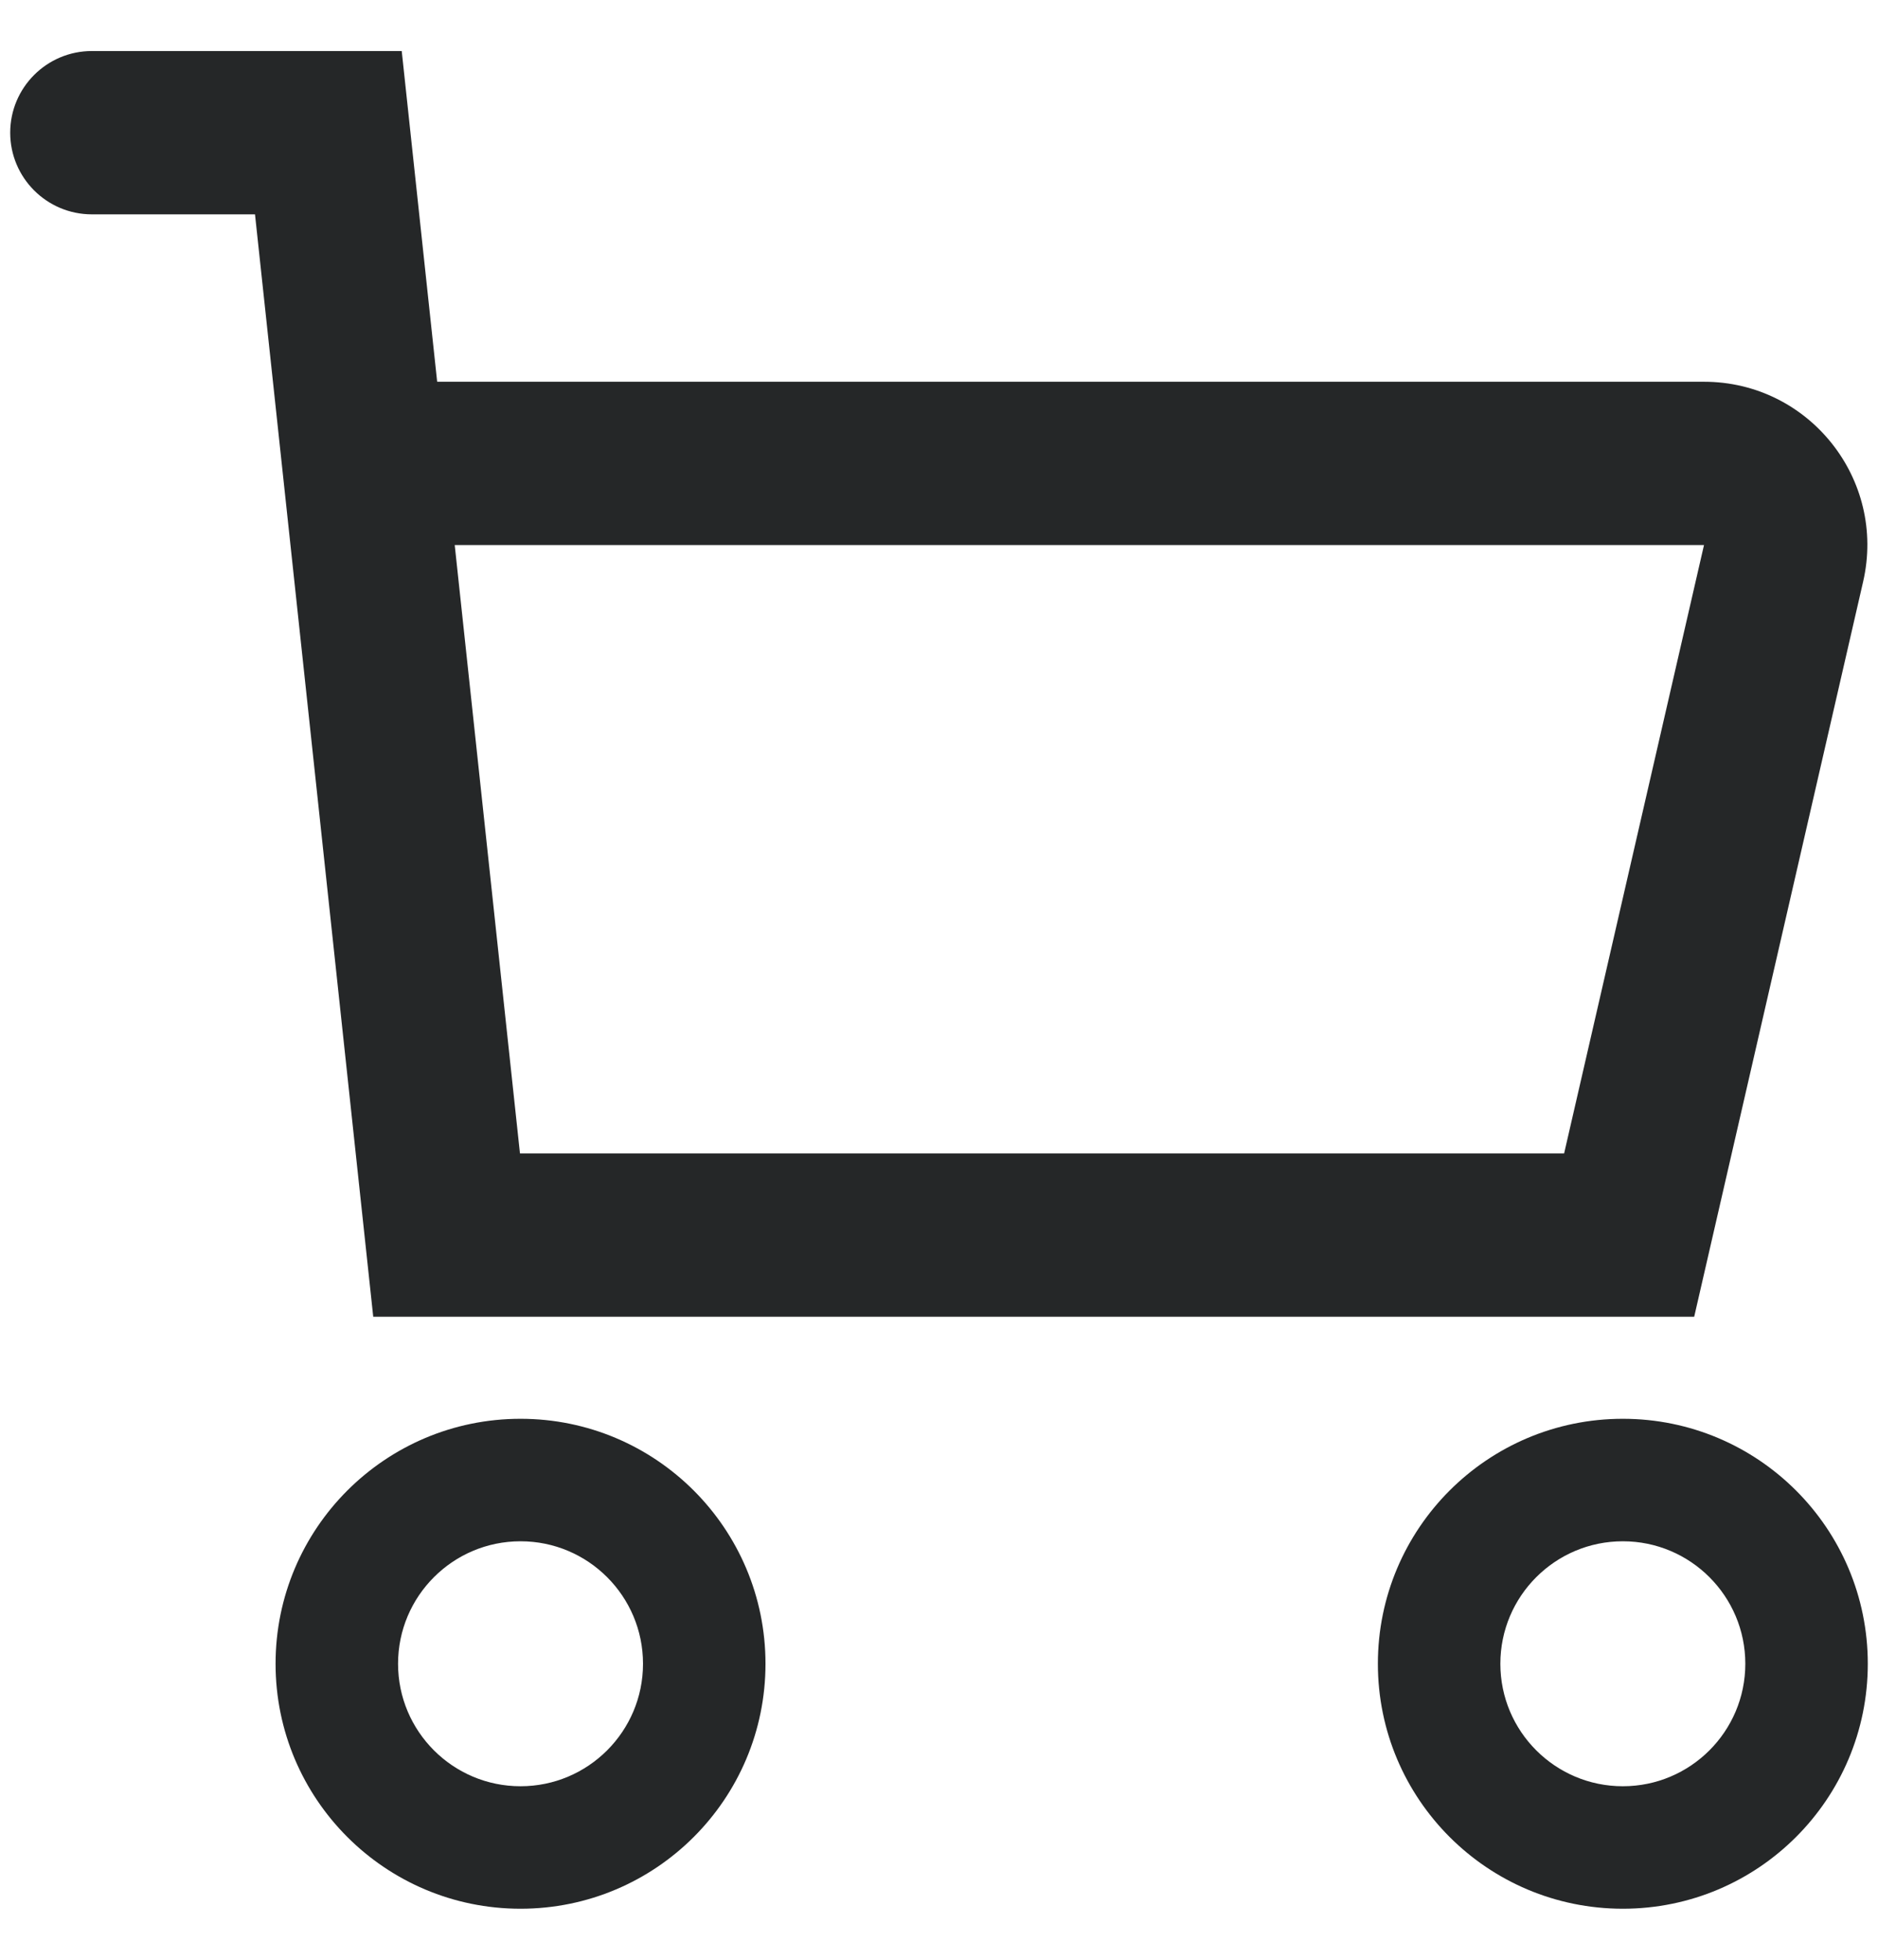
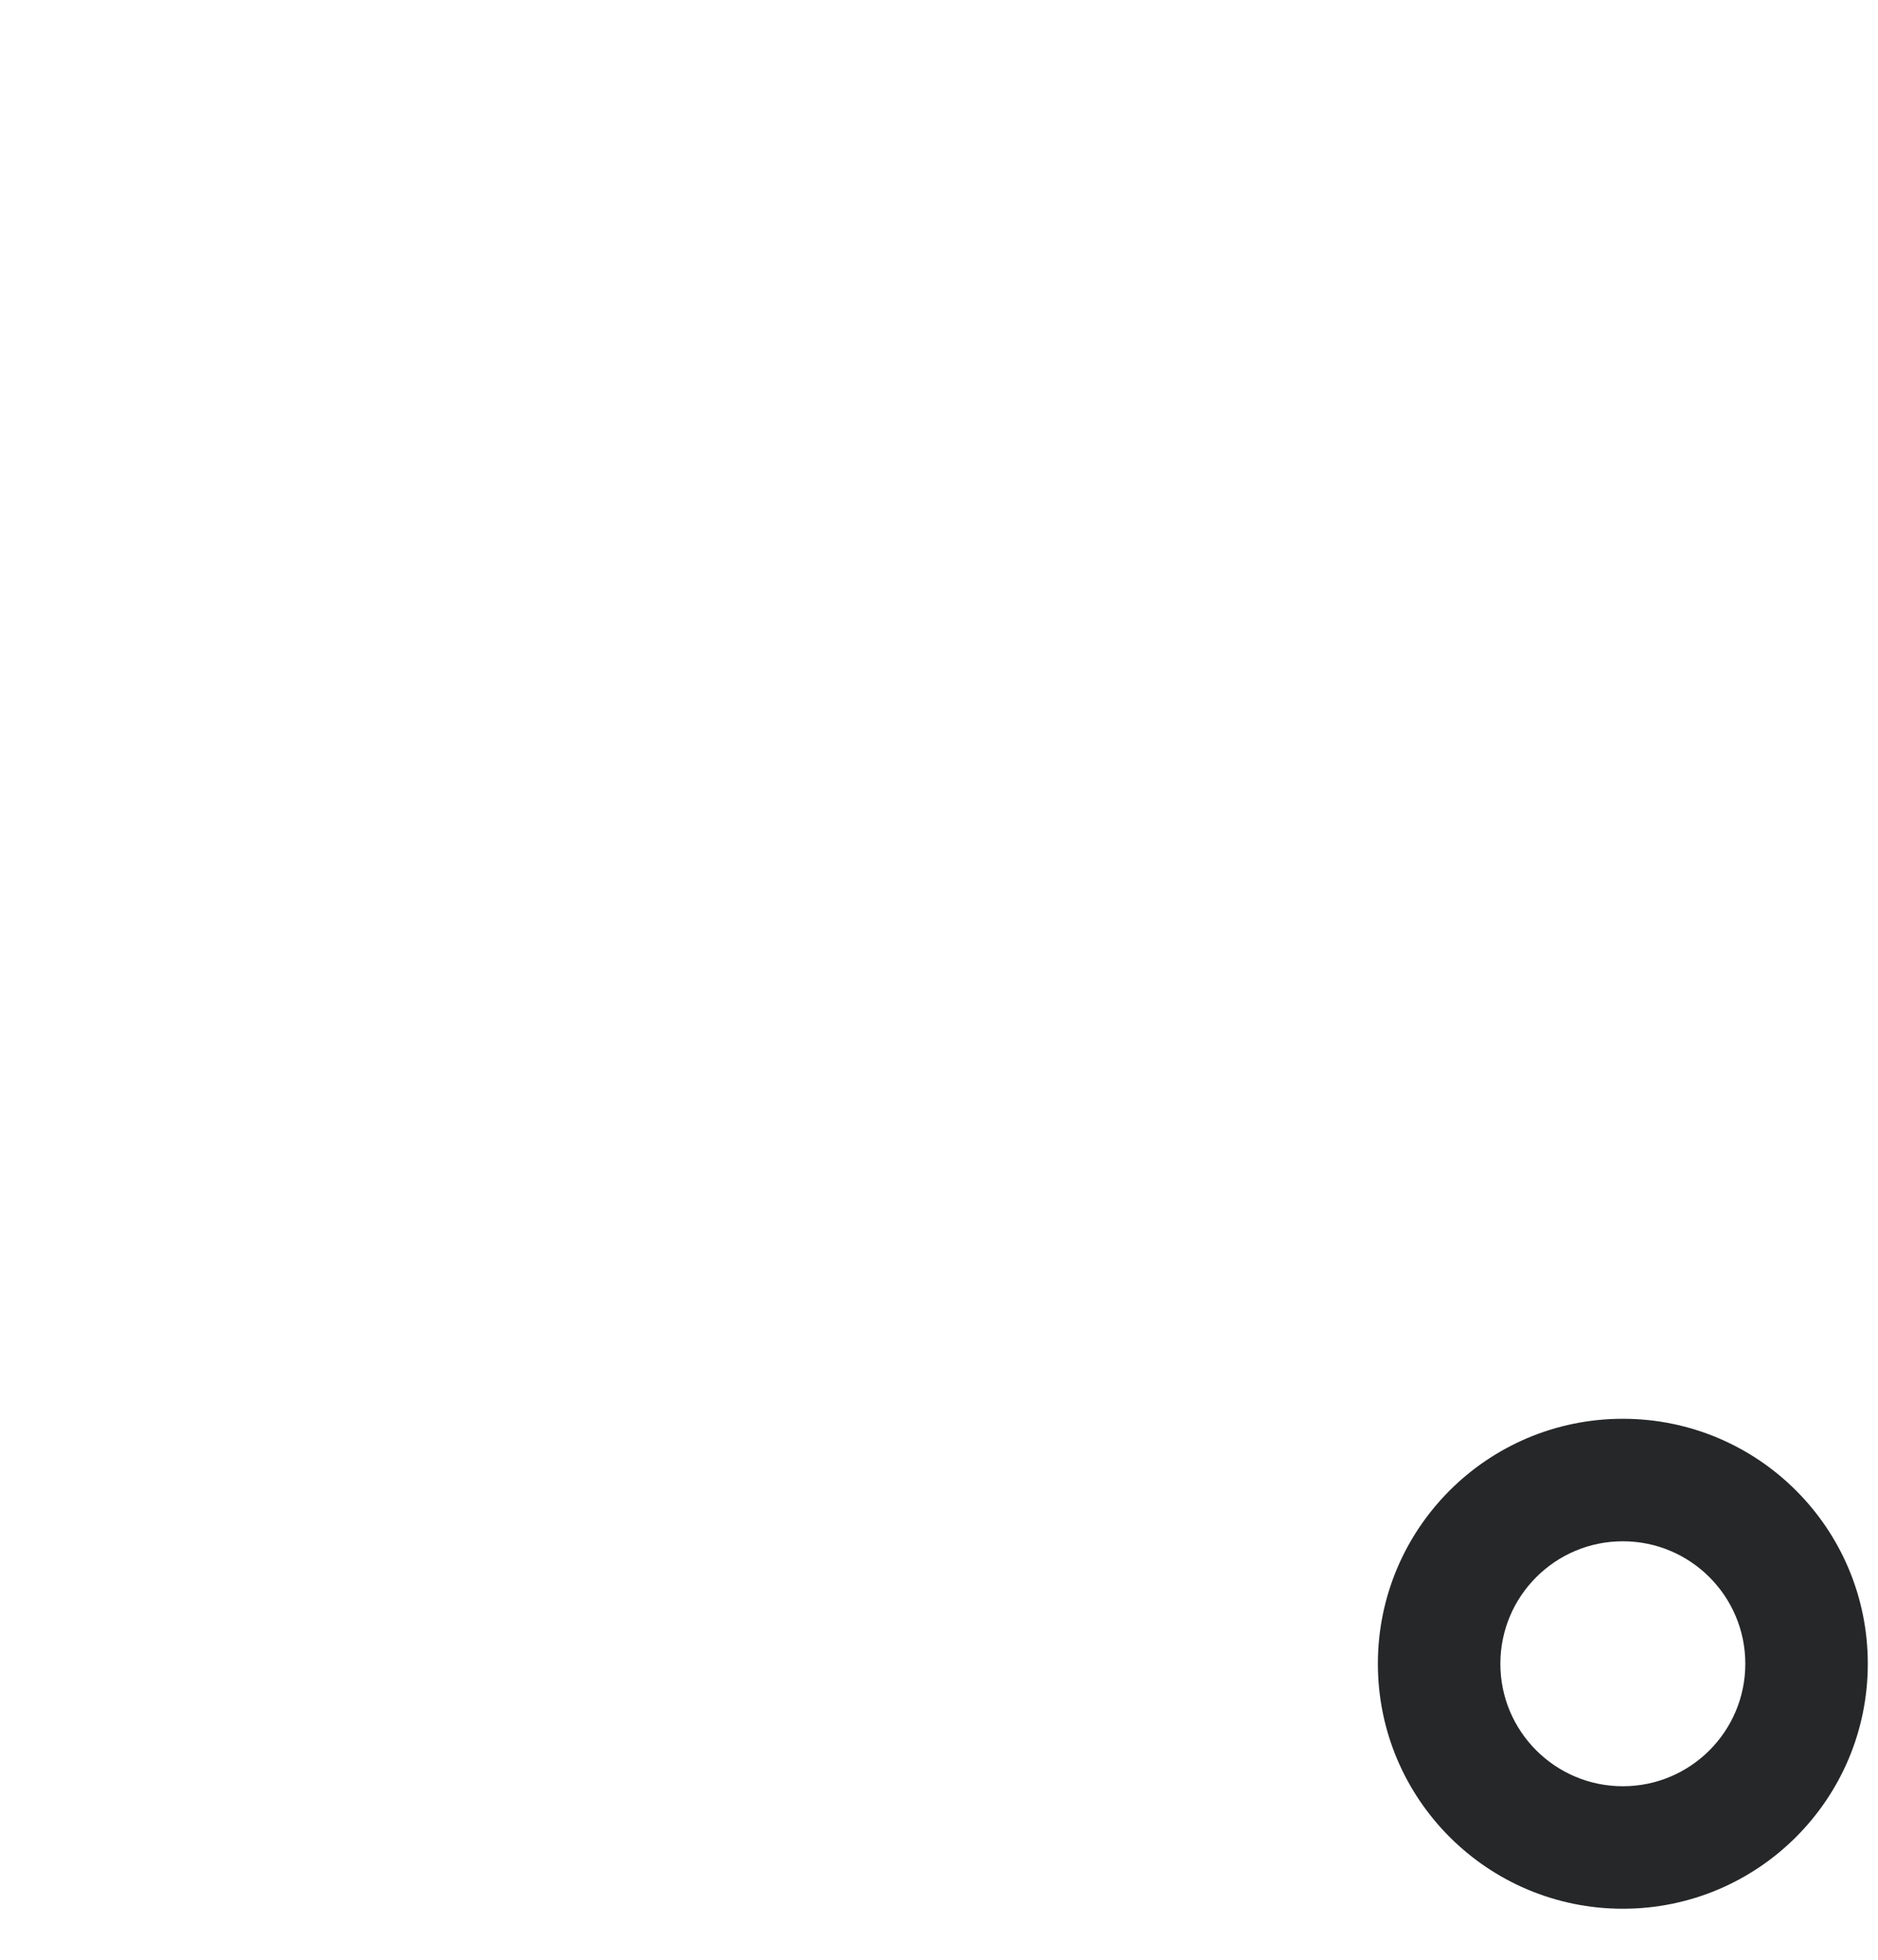
<svg xmlns="http://www.w3.org/2000/svg" width="23" height="24" viewBox="0 0 23 24" fill="none">
-   <path fill-rule="evenodd" clip-rule="evenodd" d="M6.375 18.875C5.547 18.875 4.875 19.547 4.875 20.375C4.875 21.203 5.547 21.875 6.375 21.875C7.203 21.875 7.875 21.203 7.875 20.375C7.875 19.547 7.203 18.875 6.375 18.875ZM3.375 20.375C3.375 18.718 4.718 17.375 6.375 17.375C8.032 17.375 9.375 18.718 9.375 20.375C9.375 22.032 8.032 23.375 6.375 23.375C4.718 23.375 3.375 22.032 3.375 20.375Z" fill="#252728" />
  <path fill-rule="evenodd" clip-rule="evenodd" d="M19.875 18.875C19.047 18.875 18.375 19.547 18.375 20.375C18.375 21.203 19.047 21.875 19.875 21.875C20.703 21.875 21.375 21.203 21.375 20.375C21.375 19.547 20.703 18.875 19.875 18.875ZM16.875 20.375C16.875 18.718 18.218 17.375 19.875 17.375C21.532 17.375 22.875 18.718 22.875 20.375C22.875 22.032 21.532 23.375 19.875 23.375C18.218 23.375 16.875 22.032 16.875 20.375Z" fill="#252728" />
-   <path fill-rule="evenodd" clip-rule="evenodd" d="M0.125 1.625C0.125 1.073 0.573 0.625 1.125 0.625H4.92L5.354 4.675H20.869C22.154 4.675 23.106 5.87 22.818 7.123L20.749 16.125H4.571L3.123 2.625H1.125C0.573 2.625 0.125 2.177 0.125 1.625ZM5.569 6.675L6.368 14.125H19.156L20.869 6.675H5.569Z" fill="#252728" />
</svg>